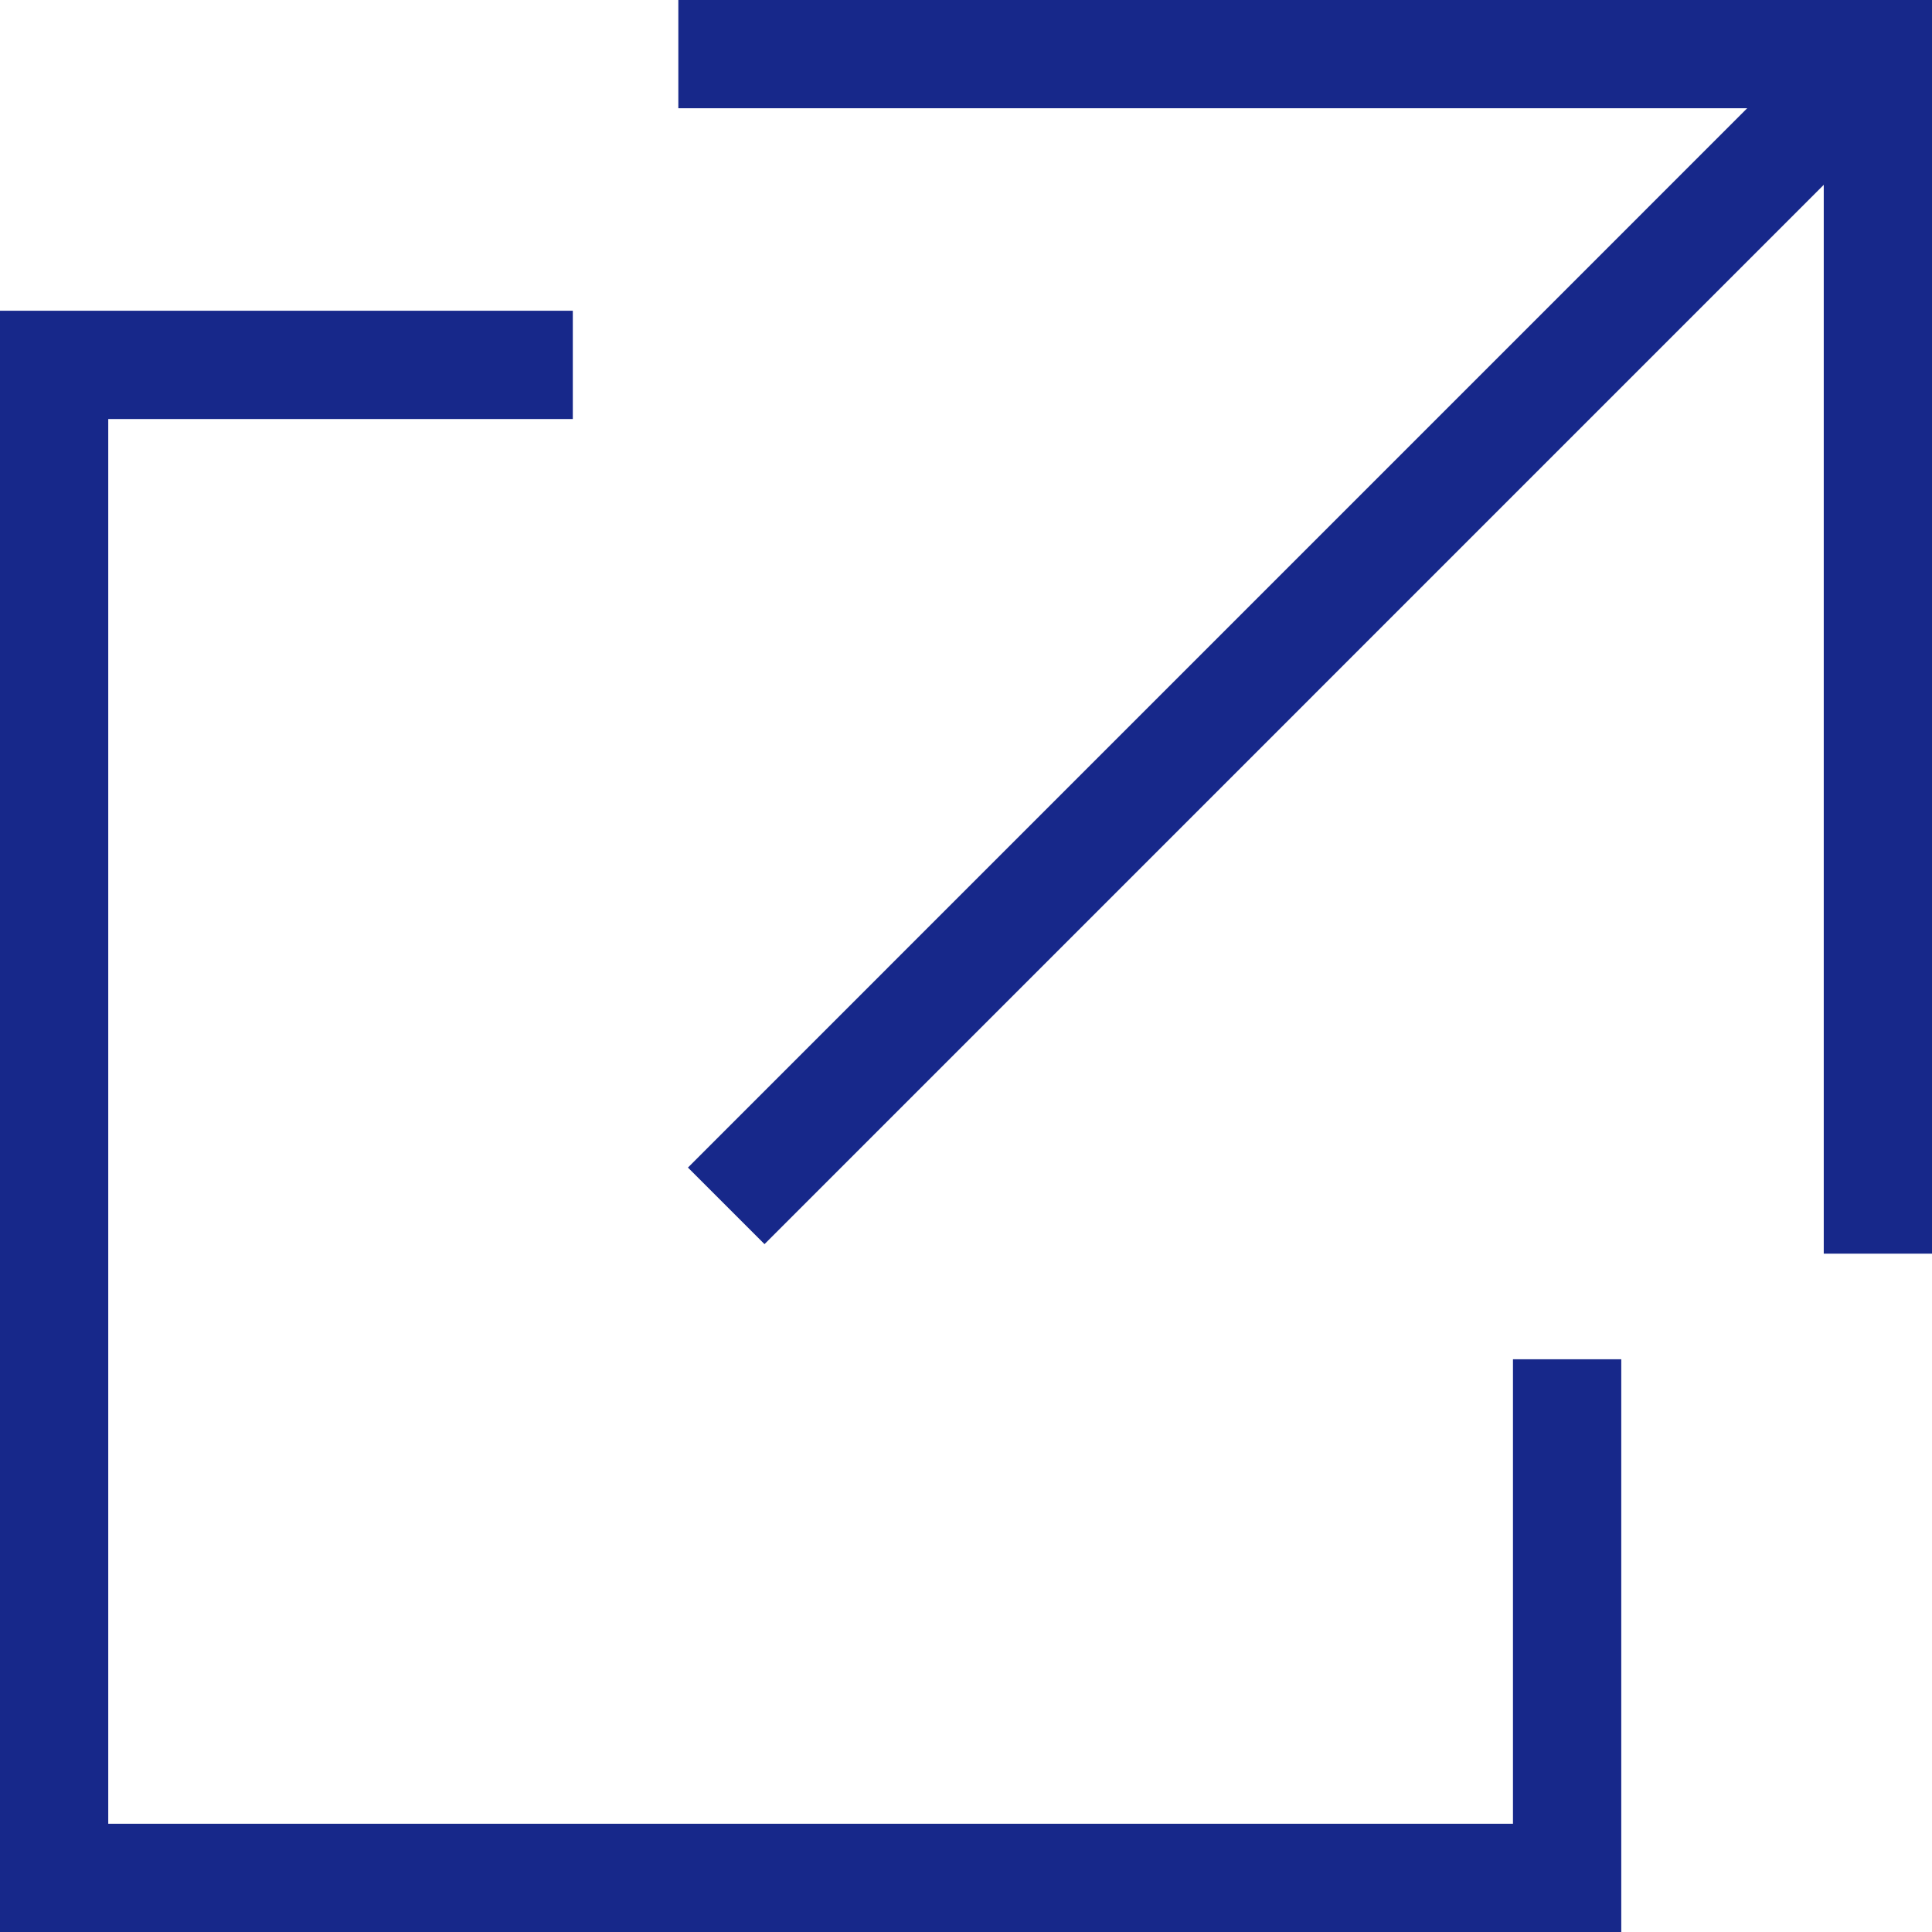
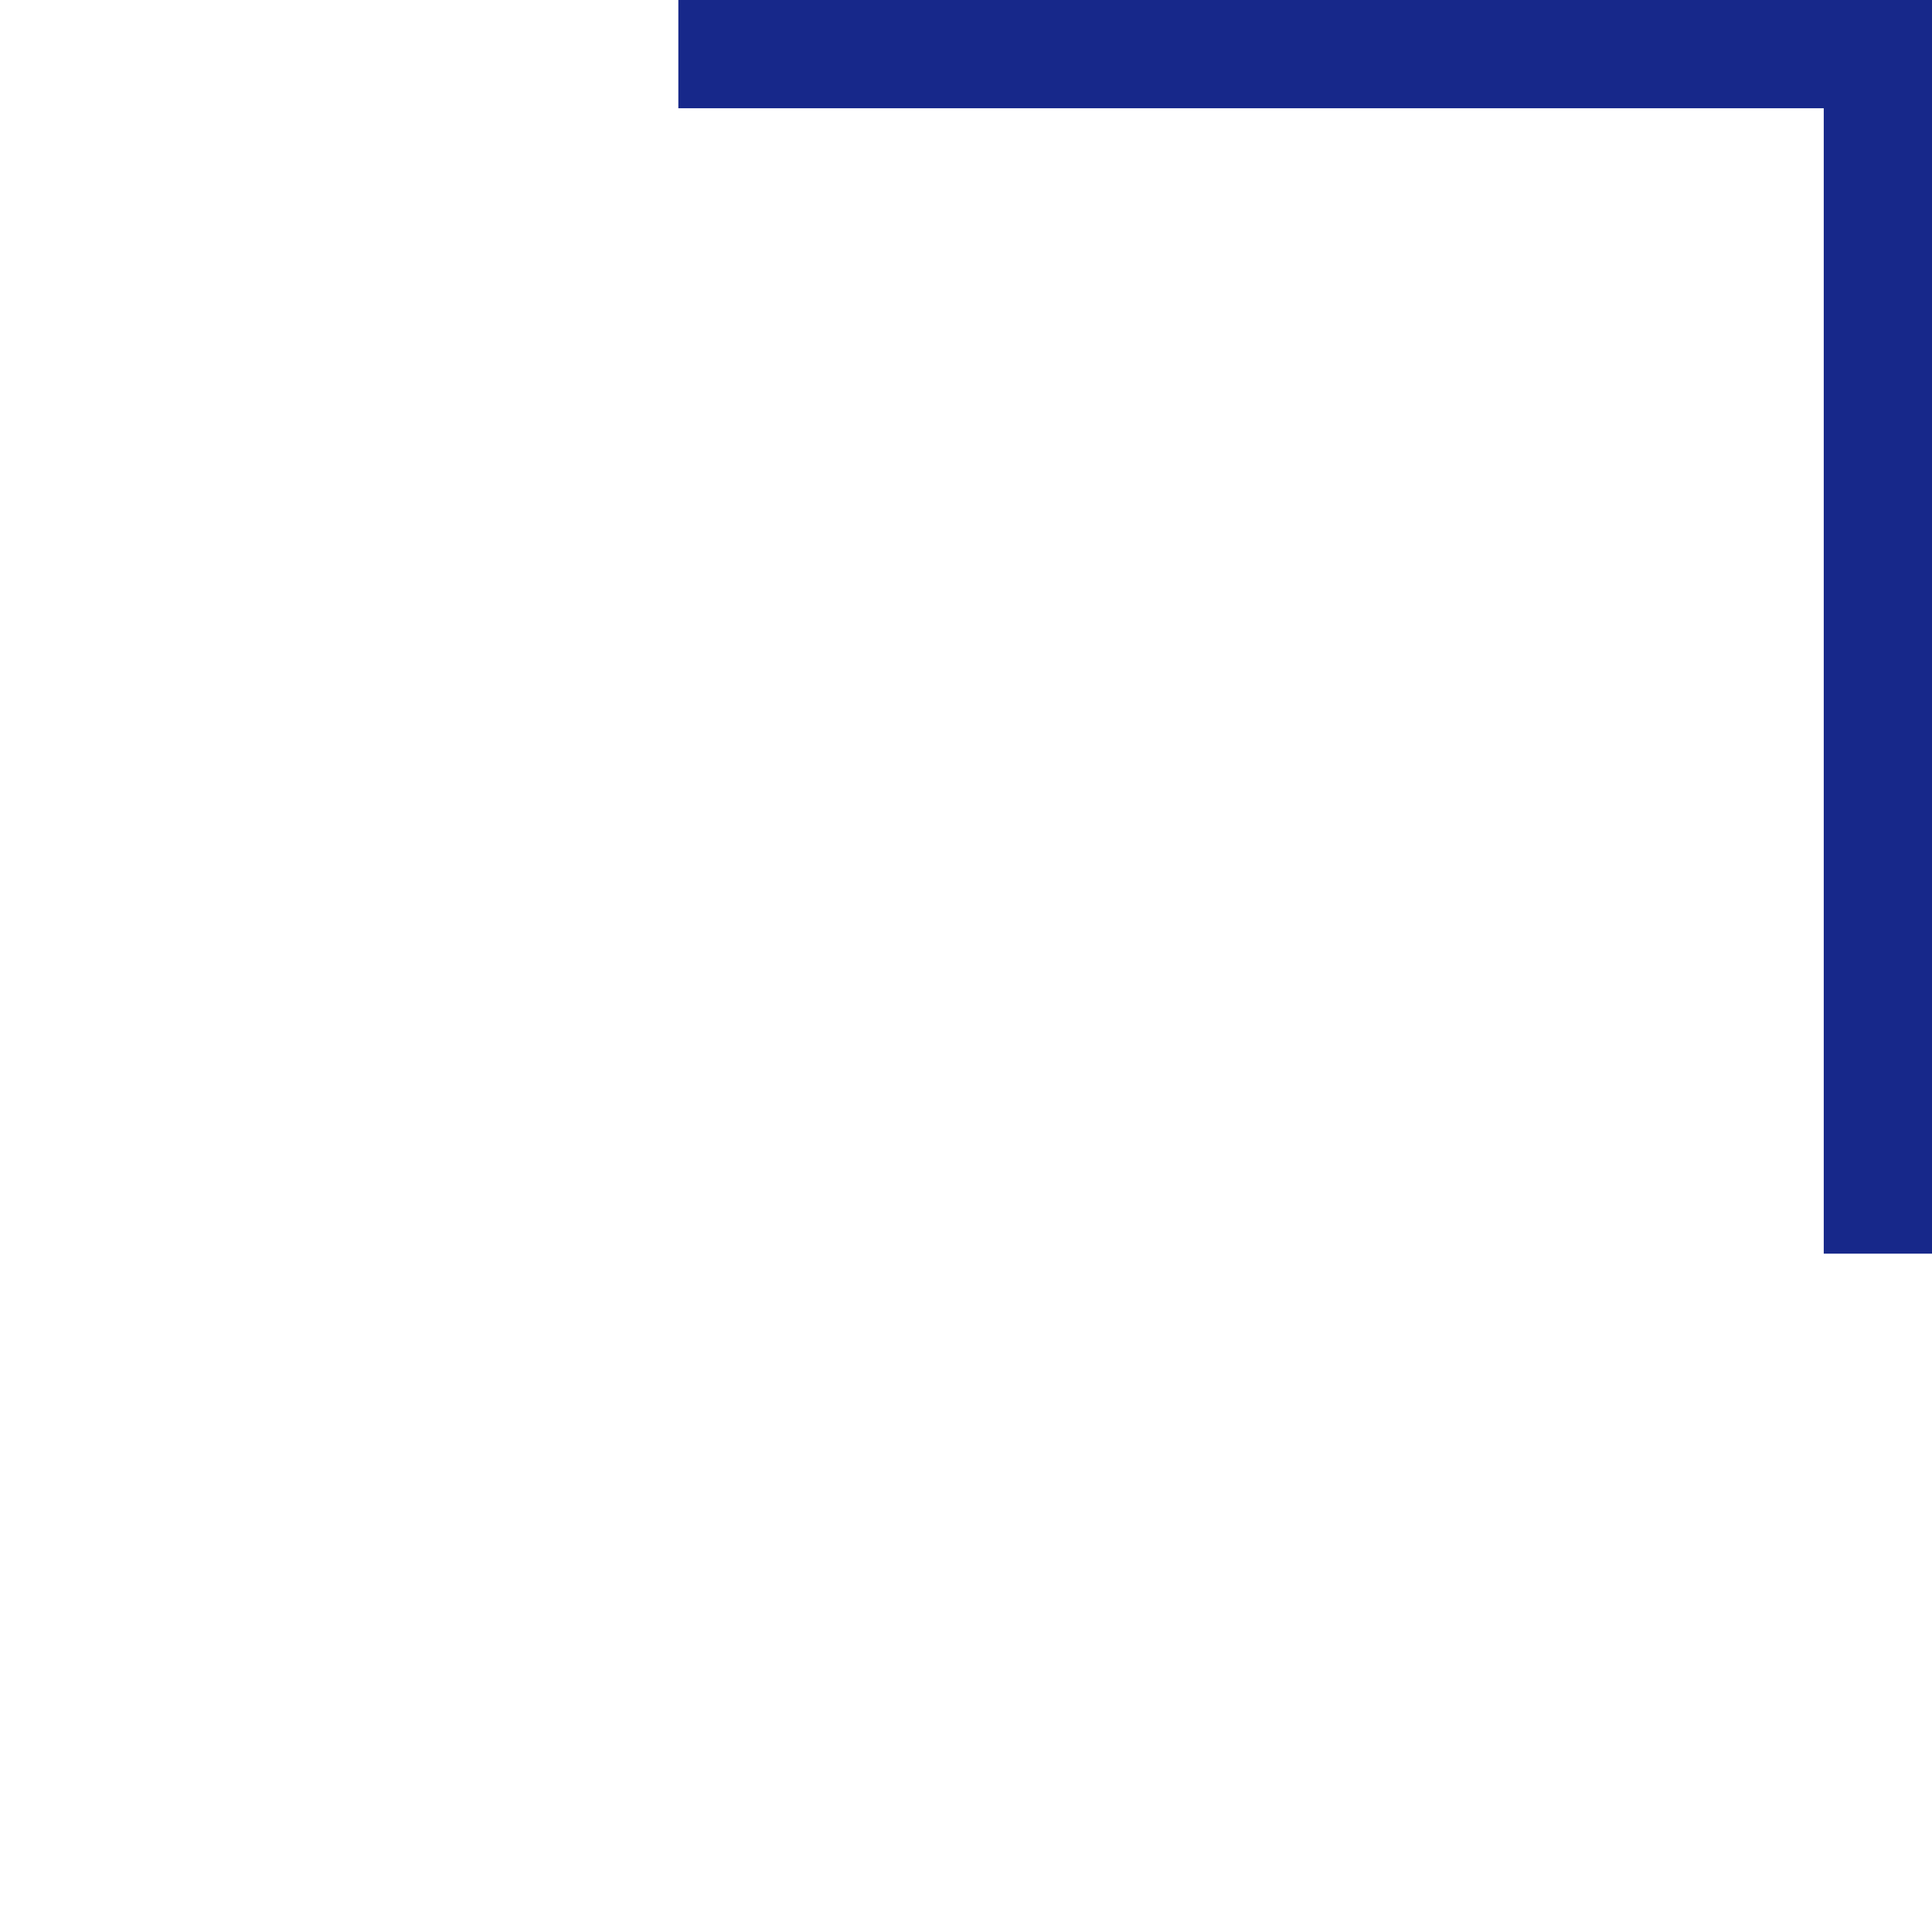
<svg xmlns="http://www.w3.org/2000/svg" id="_レイヤー_2" data-name="レイヤー 2" width="24.568" height="24.568" viewBox="0 0 24.568 24.568">
  <g id="_テキスト" data-name="テキスト">
    <g>
-       <polyline points="7.284 4.64 .688 4.64 .688 23.88 19.928 23.88 19.928 17.285" fill="none" stroke="#17288a" stroke-miterlimit="10" stroke-width="1.377" />
      <g>
        <polyline points="8.626 .688 23.88 .688 23.88 15.942" fill="none" stroke="#17288a" stroke-miterlimit="10" stroke-width="1.377" />
-         <line x1="23.88" y1=".688" x2="9.235" y2="15.334" fill="none" stroke="#17288a" stroke-miterlimit="10" stroke-width="1.377" />
      </g>
    </g>
  </g>
</svg>